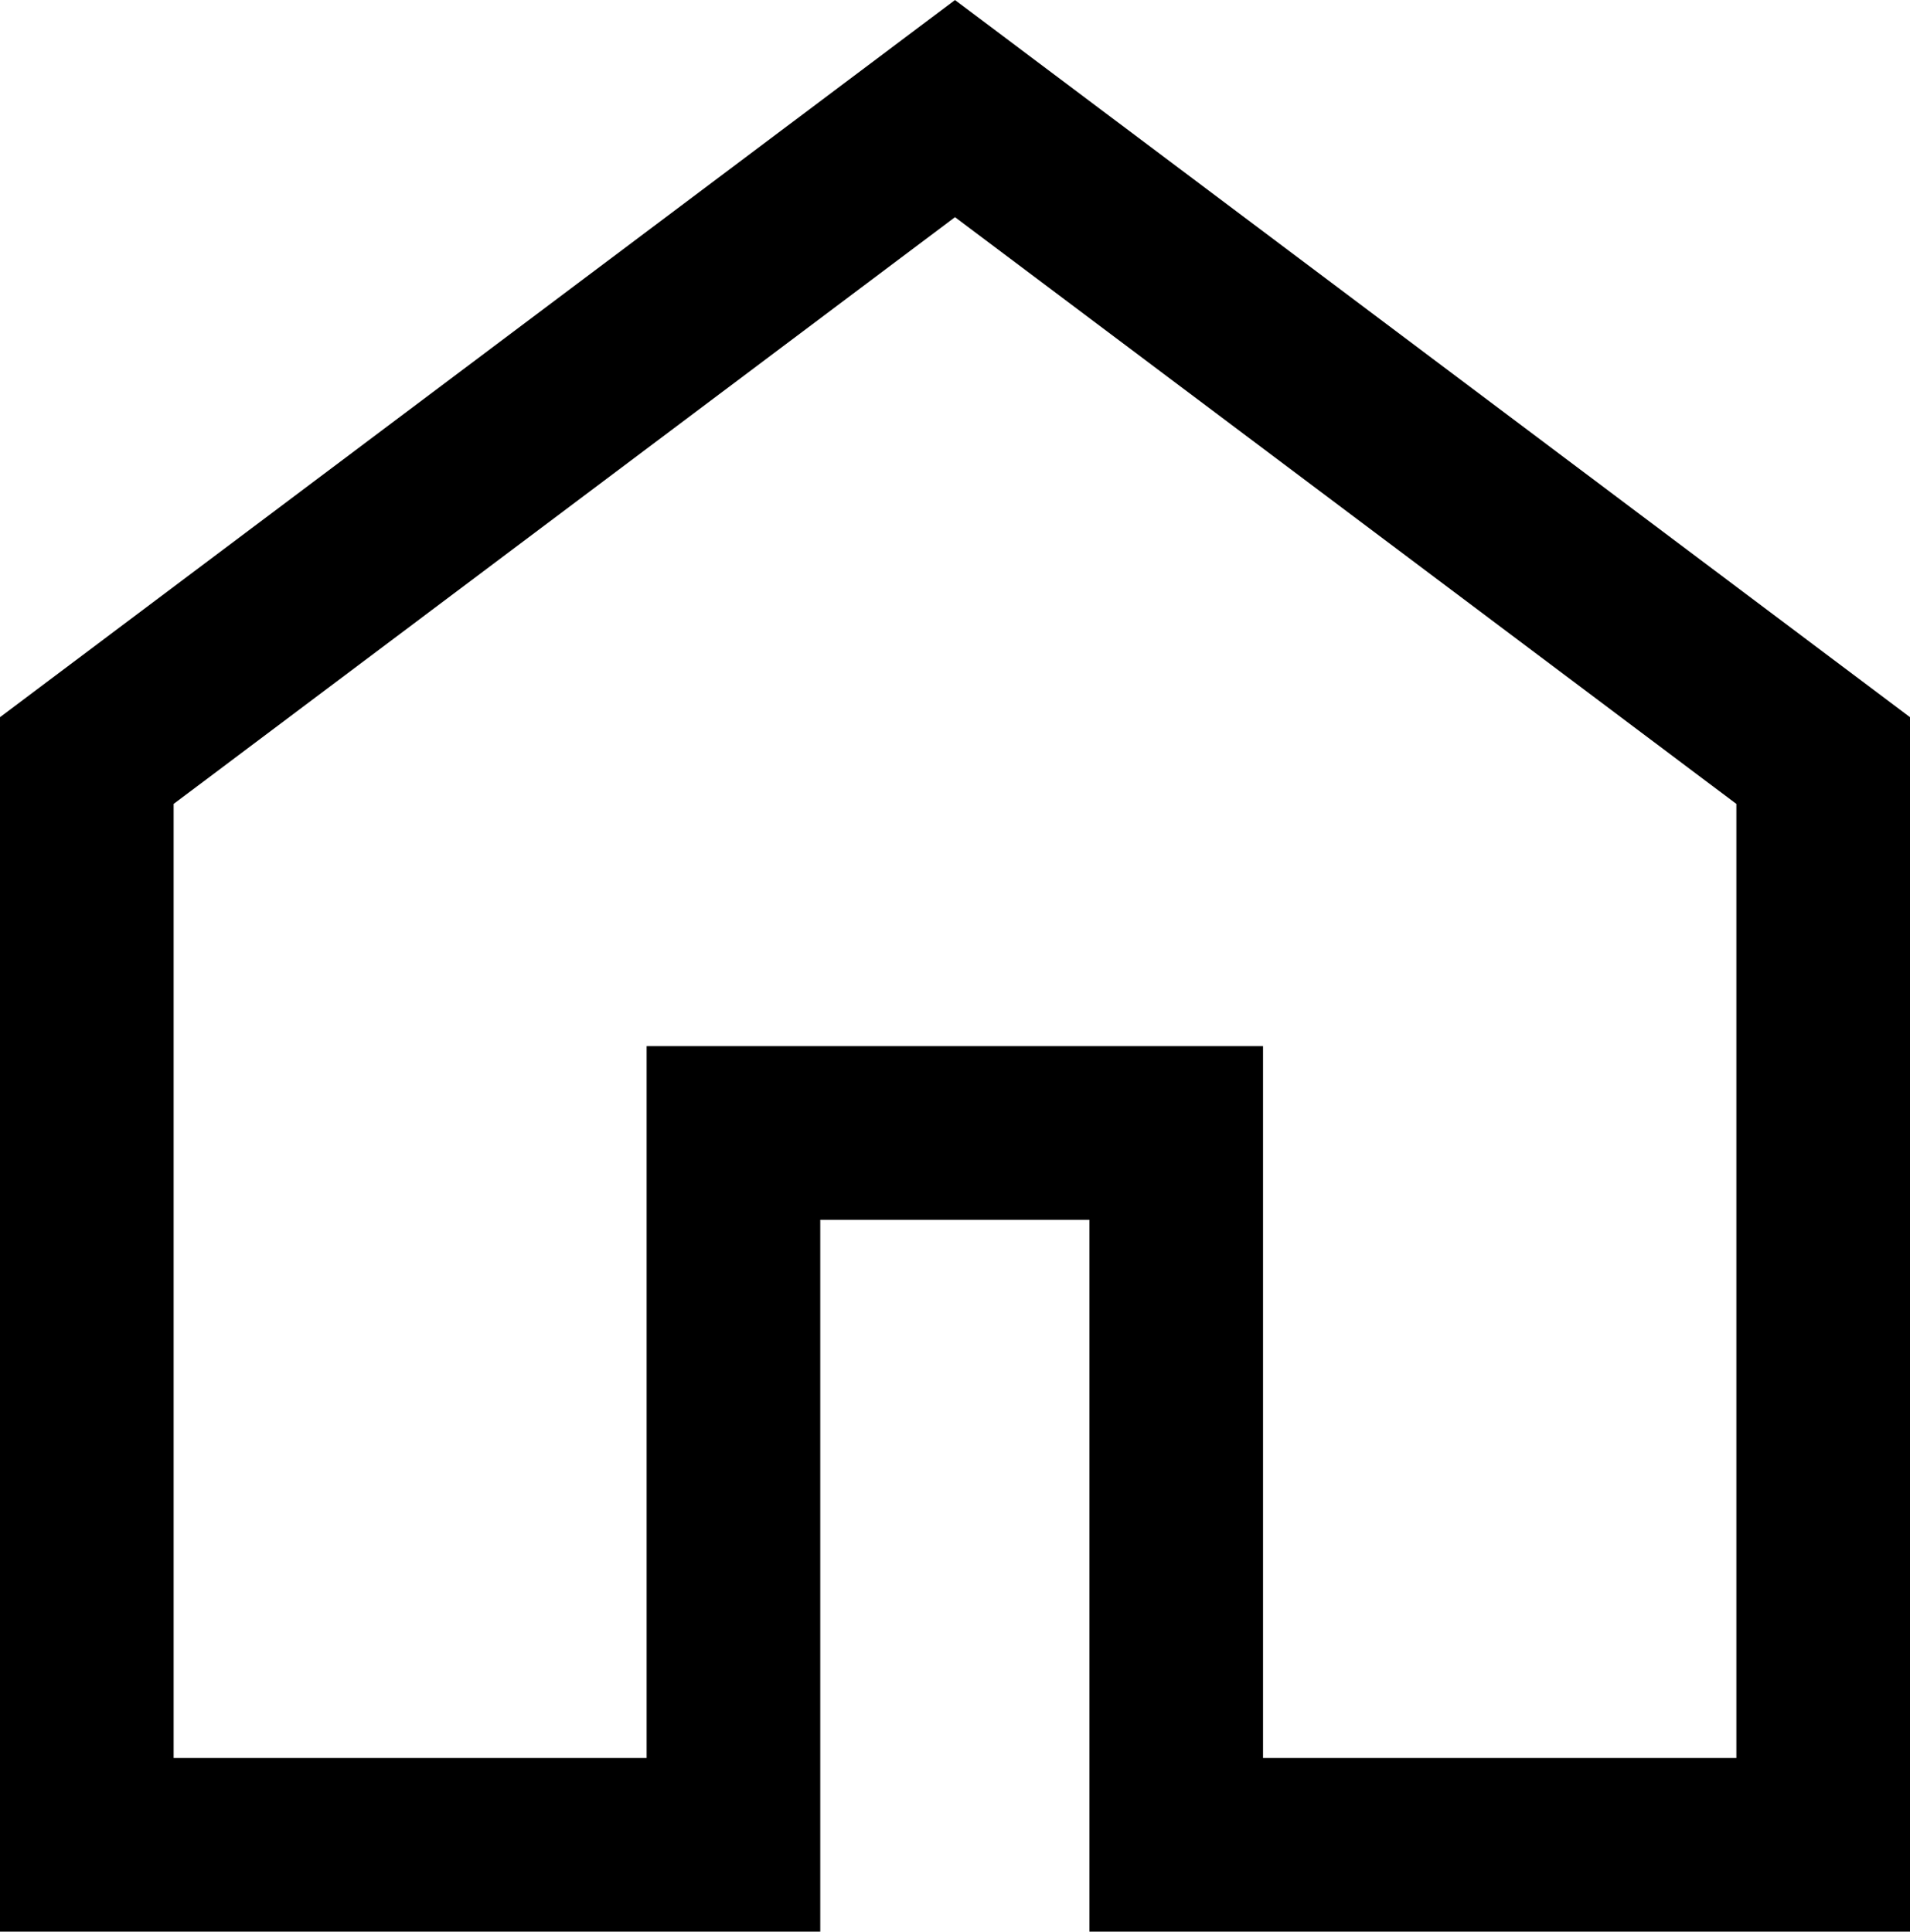
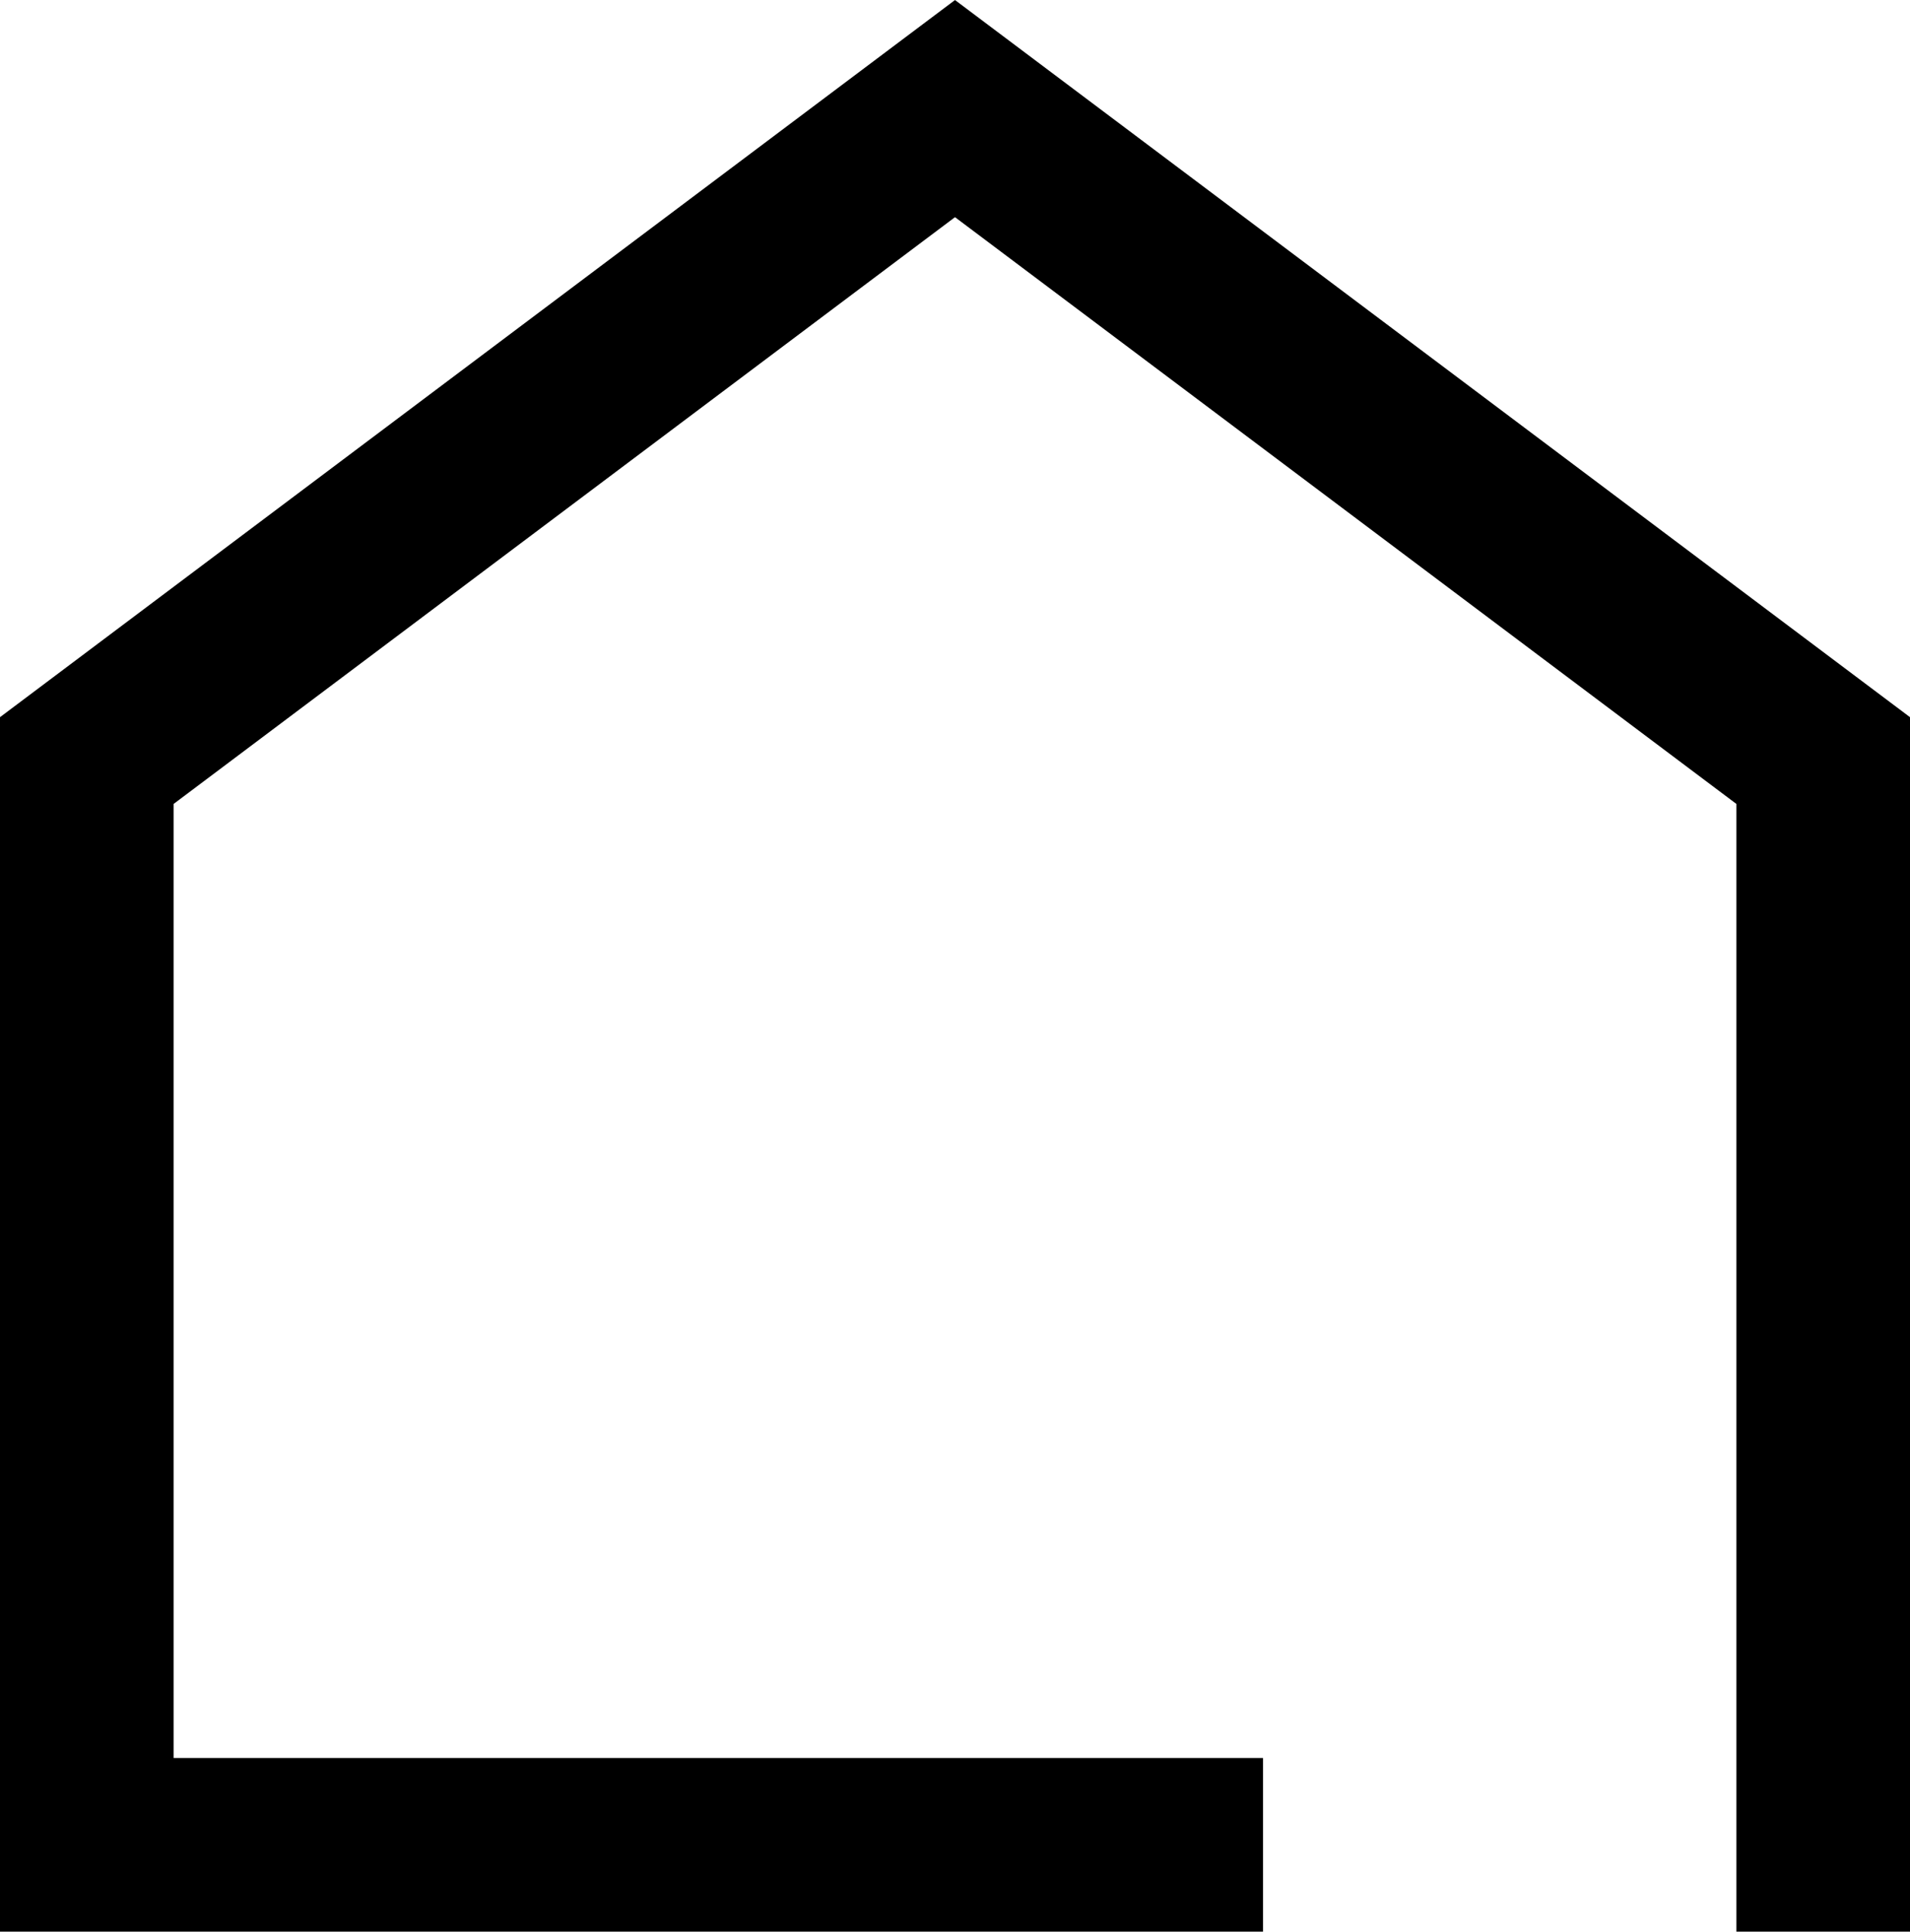
<svg xmlns="http://www.w3.org/2000/svg" width="22" height="22.251">
-   <path d="M11 1.251 1 8.761v12.49h7.448v-8.2h5.1v8.2H21V8.761z" fill="none" stroke="#000" stroke-miterlimit="10" stroke-width="2" />
+   <path d="M11 1.251 1 8.761v12.49h7.448h5.1v8.2H21V8.761z" fill="none" stroke="#000" stroke-miterlimit="10" stroke-width="2" />
</svg>